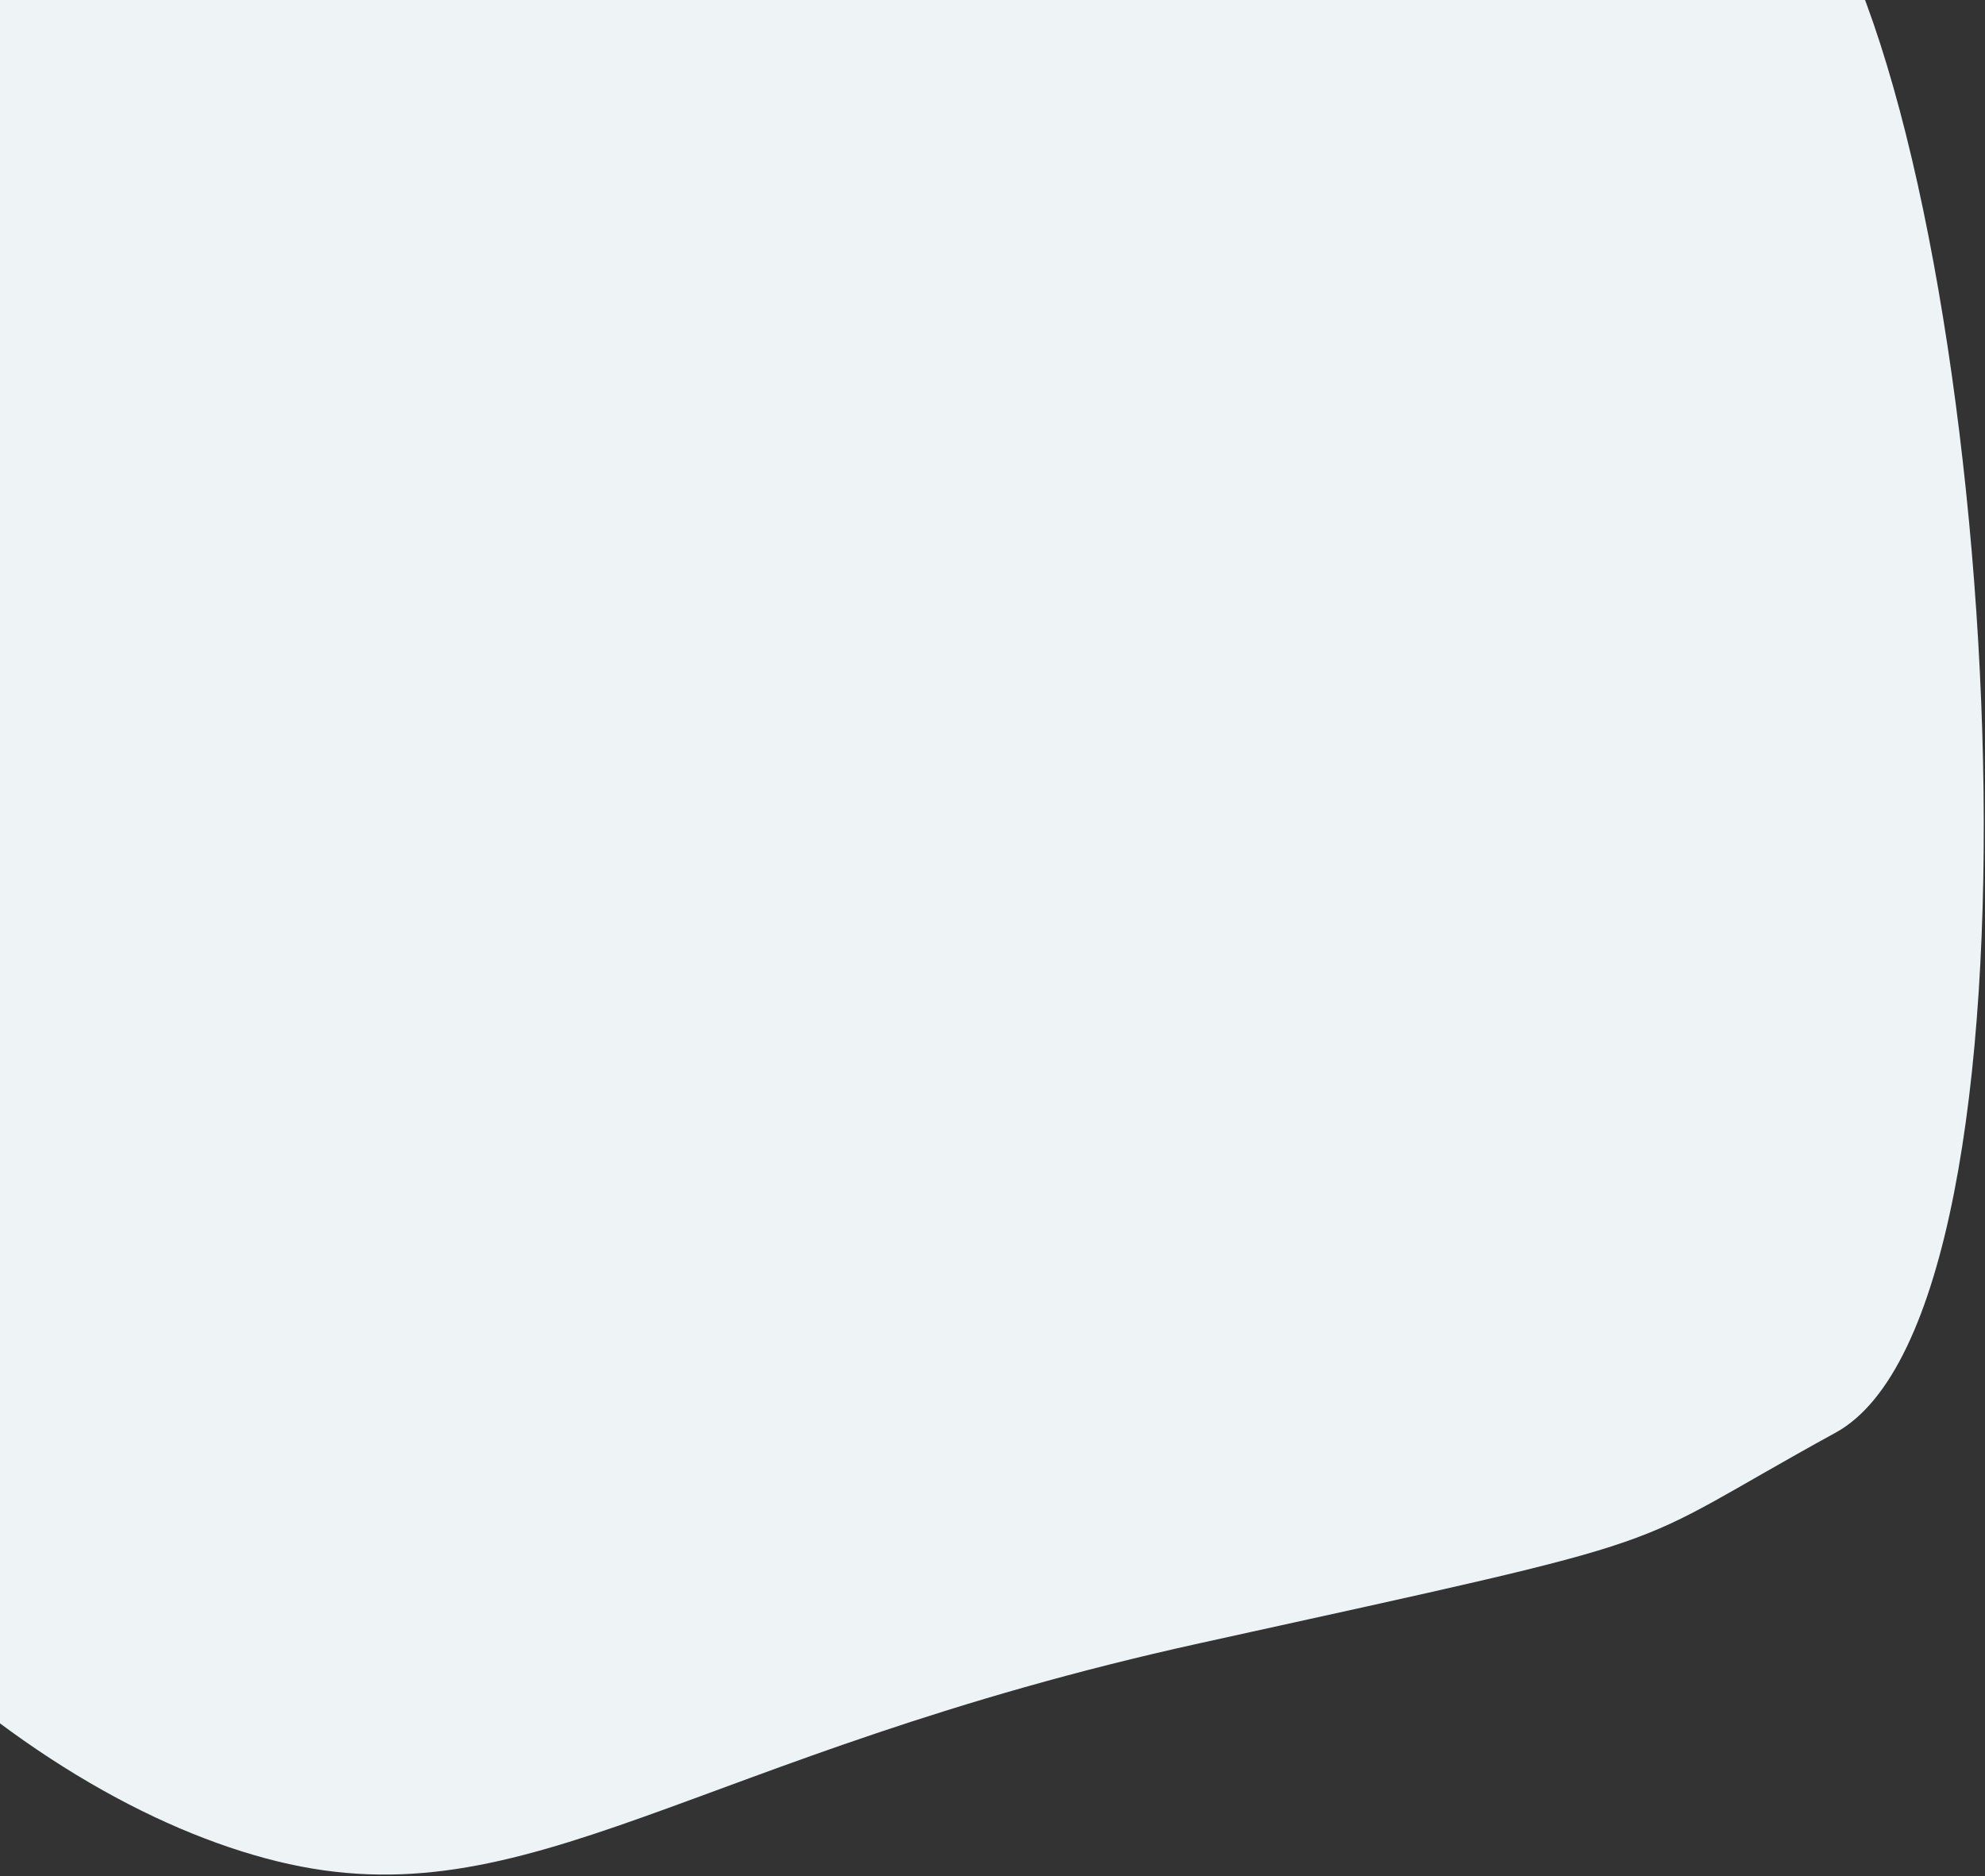
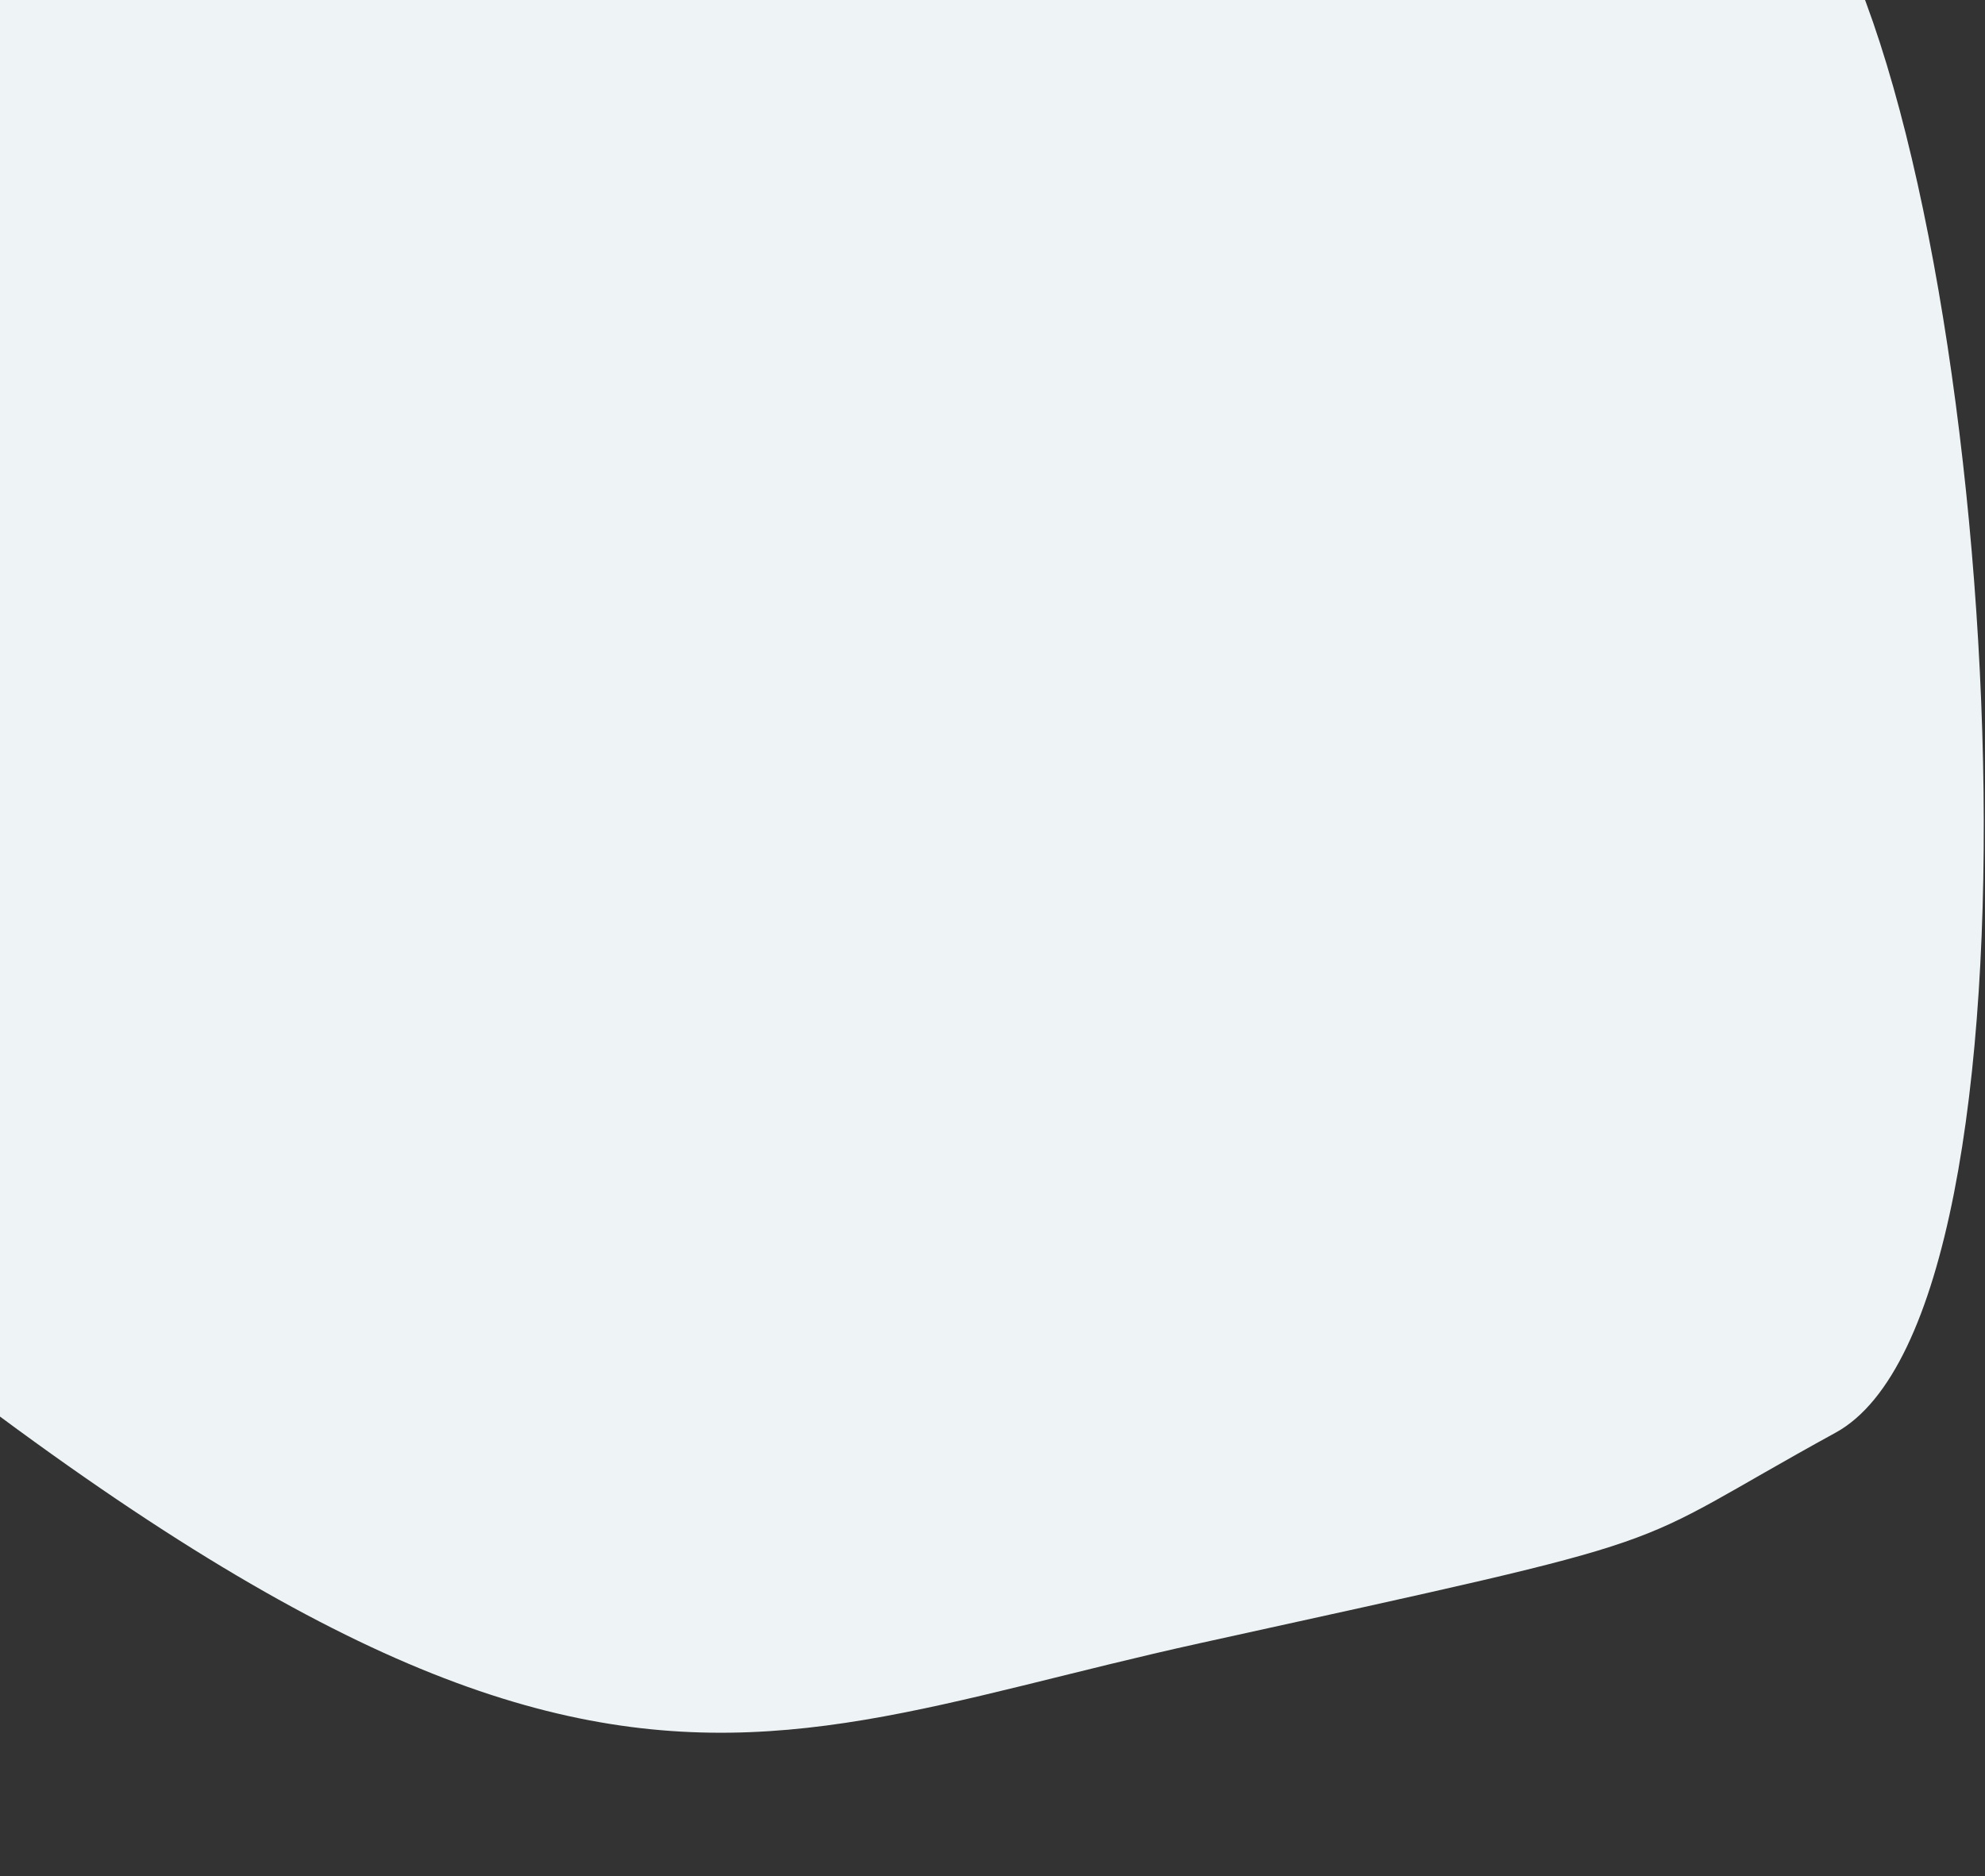
<svg xmlns="http://www.w3.org/2000/svg" width="657px" height="621px" viewBox="0 0 657 621" version="1.1">
  <rect x="0" y="0" width="657" height="621" fill="#333333" stroke="none" />
  <title>Path 6</title>
  <desc>Created with Sketch.</desc>
  <g id="Pages" stroke="none" stroke-width="1" fill="none" fill-rule="evenodd">
    <g id="06-Course" transform="translate(0, -955)" fill="#EEF4F5">
      <g id="Topics" transform="translate(-59, 952)">
        <g id="BG">
-           <path d="M-44.452,11.368 C-123,114.568 -142.637,223.189 -103.363,337.232 C-44.452,508.295 67.729,598.778 150.863,619.163 C233.997,639.548 287.978,583.932 456.189,546.924 C624.399,509.916 592.398,517.928 666.576,477.228 C740.755,436.529 722.475,90.957 666.576,-19.533 C629.311,-93.192 392.301,-82.892 -44.452,11.368 Z" id="Path-6" />
+           <path d="M-44.452,11.368 C-123,114.568 -142.637,223.189 -103.363,337.232 C233.997,639.548 287.978,583.932 456.189,546.924 C624.399,509.916 592.398,517.928 666.576,477.228 C740.755,436.529 722.475,90.957 666.576,-19.533 C629.311,-93.192 392.301,-82.892 -44.452,11.368 Z" id="Path-6" />
        </g>
      </g>
    </g>
  </g>
</svg>